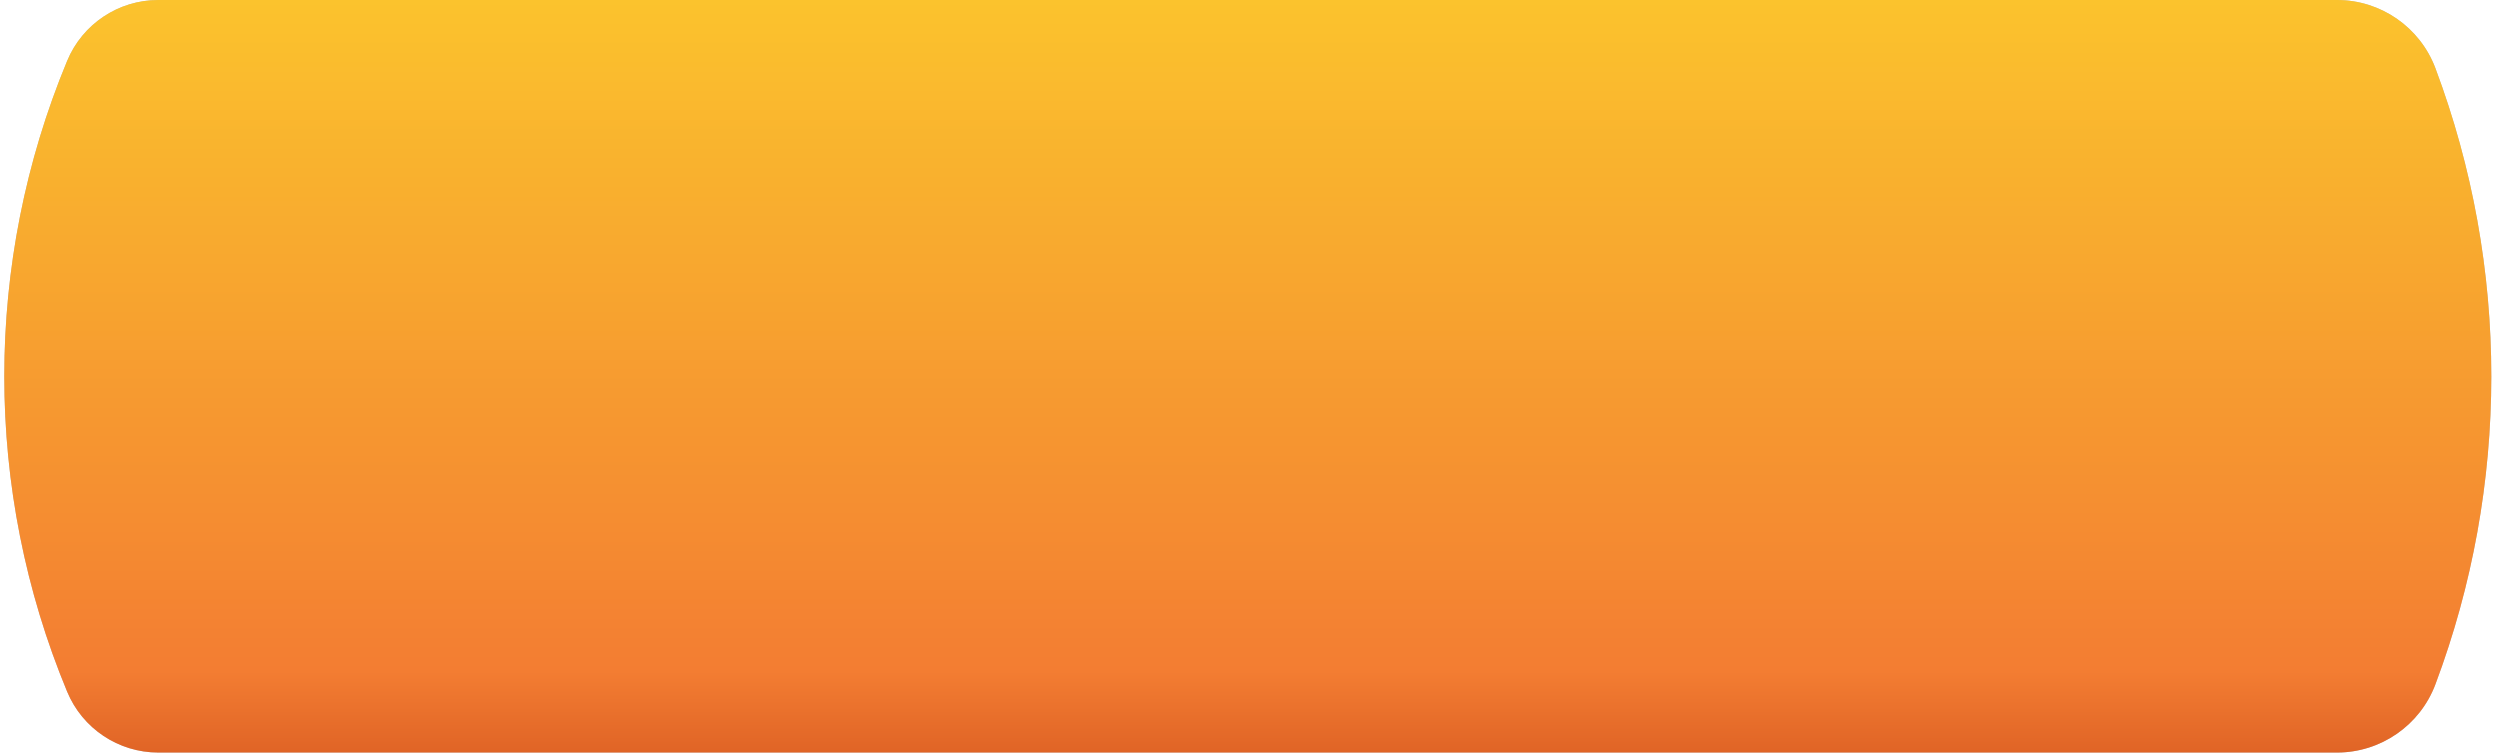
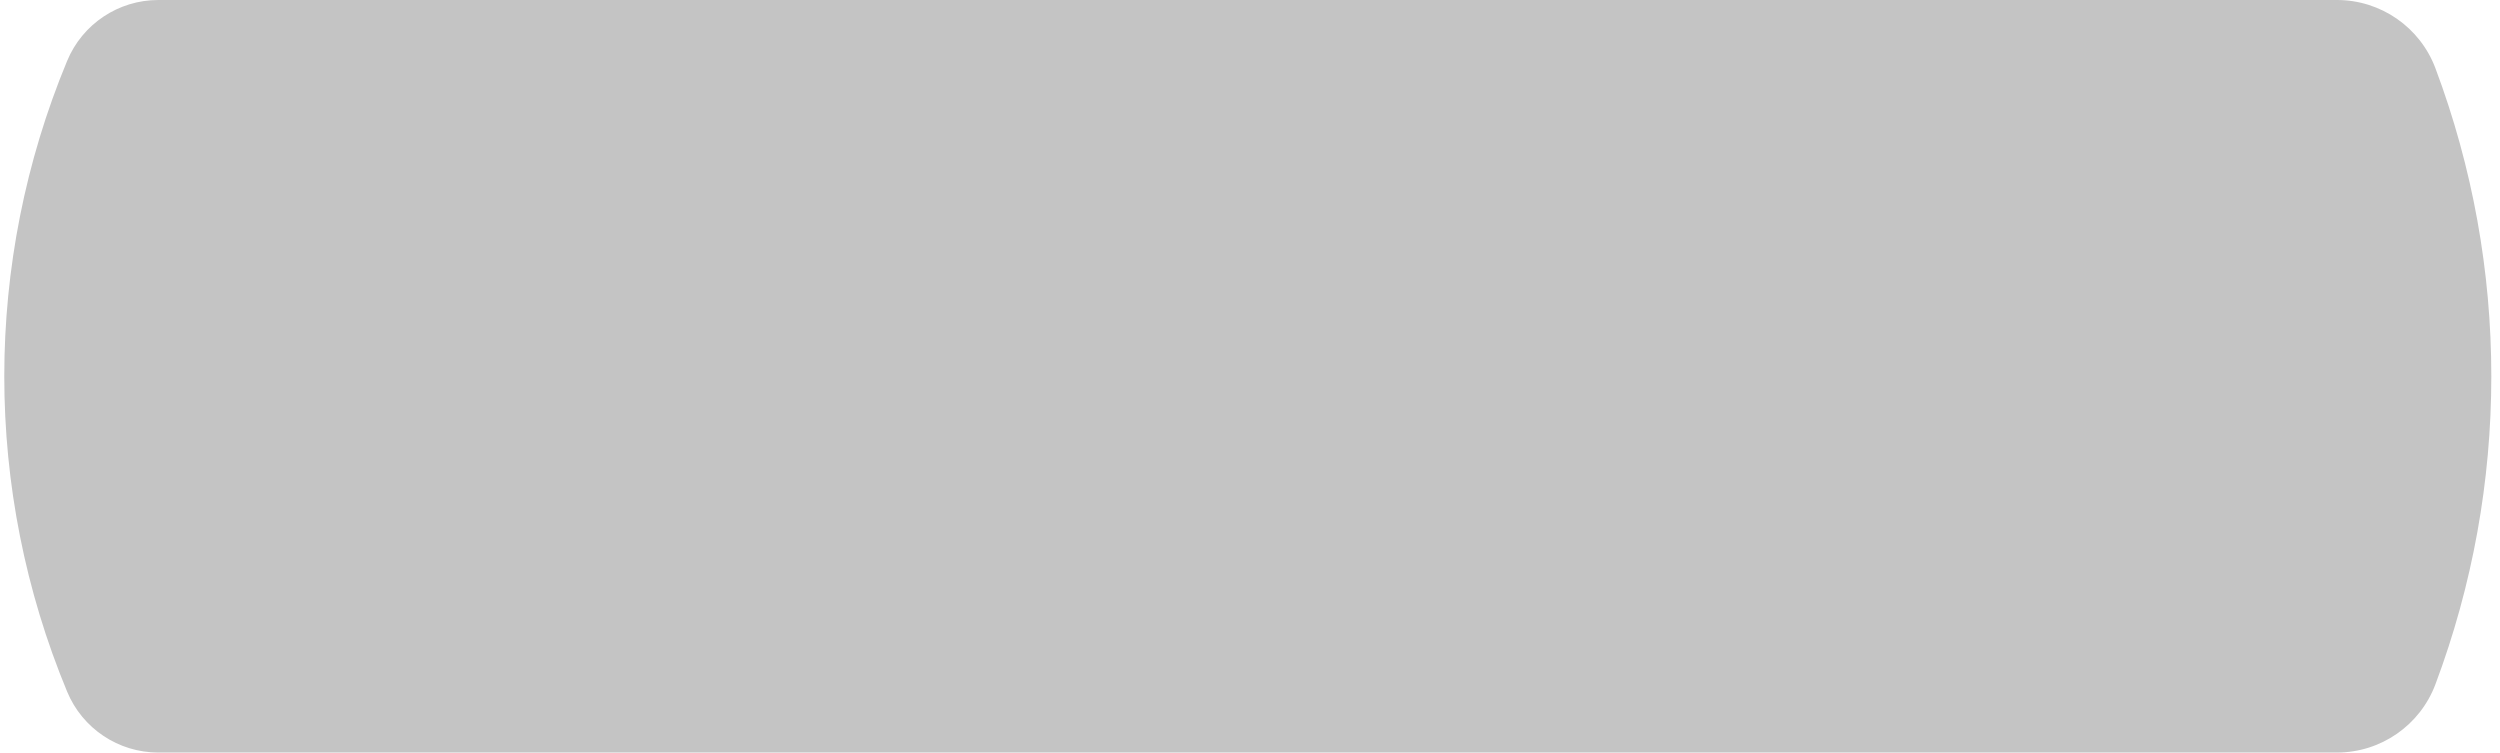
<svg xmlns="http://www.w3.org/2000/svg" width="196" height="59" viewBox="0 0 196 59" fill="none">
-   <path d="M5.264 4.773C6.463 1.883 9.284 0 12.413 0H183.215C186.652 0 189.729 2.132 190.937 5.35V5.35C196.78 20.92 196.78 38.08 190.937 53.65V53.65C189.729 56.868 186.652 59 183.215 59H12.413C9.284 59 6.463 57.117 5.264 54.227V54.227C-1.307 38.397 -1.307 20.603 5.264 4.773V4.773Z" fill="#C4C4C4" />
-   <path d="M5.264 4.773C6.463 1.883 9.284 0 12.413 0H183.215C186.652 0 189.729 2.132 190.937 5.35V5.35C196.78 20.92 196.78 38.08 190.937 53.65V53.65C189.729 56.868 186.652 59 183.215 59H12.413C9.284 59 6.463 57.117 5.264 54.227V54.227C-1.307 38.397 -1.307 20.603 5.264 4.773V4.773Z" fill="url(#paint0_linear)" />
+   <path d="M5.264 4.773C6.463 1.883 9.284 0 12.413 0H183.215C186.652 0 189.729 2.132 190.937 5.35C196.78 20.92 196.78 38.08 190.937 53.65V53.65C189.729 56.868 186.652 59 183.215 59H12.413C9.284 59 6.463 57.117 5.264 54.227V54.227C-1.307 38.397 -1.307 20.603 5.264 4.773V4.773Z" fill="#C4C4C4" />
  <defs>
    <linearGradient id="paint0_linear" x1="97.5" y1="0" x2="97.5" y2="59" gradientUnits="userSpaceOnUse">
      <stop stop-color="#FBC32D" />
      <stop offset="0.892" stop-color="#F37D32" />
      <stop offset="1" stop-color="#E06426" />
    </linearGradient>
  </defs>
</svg>